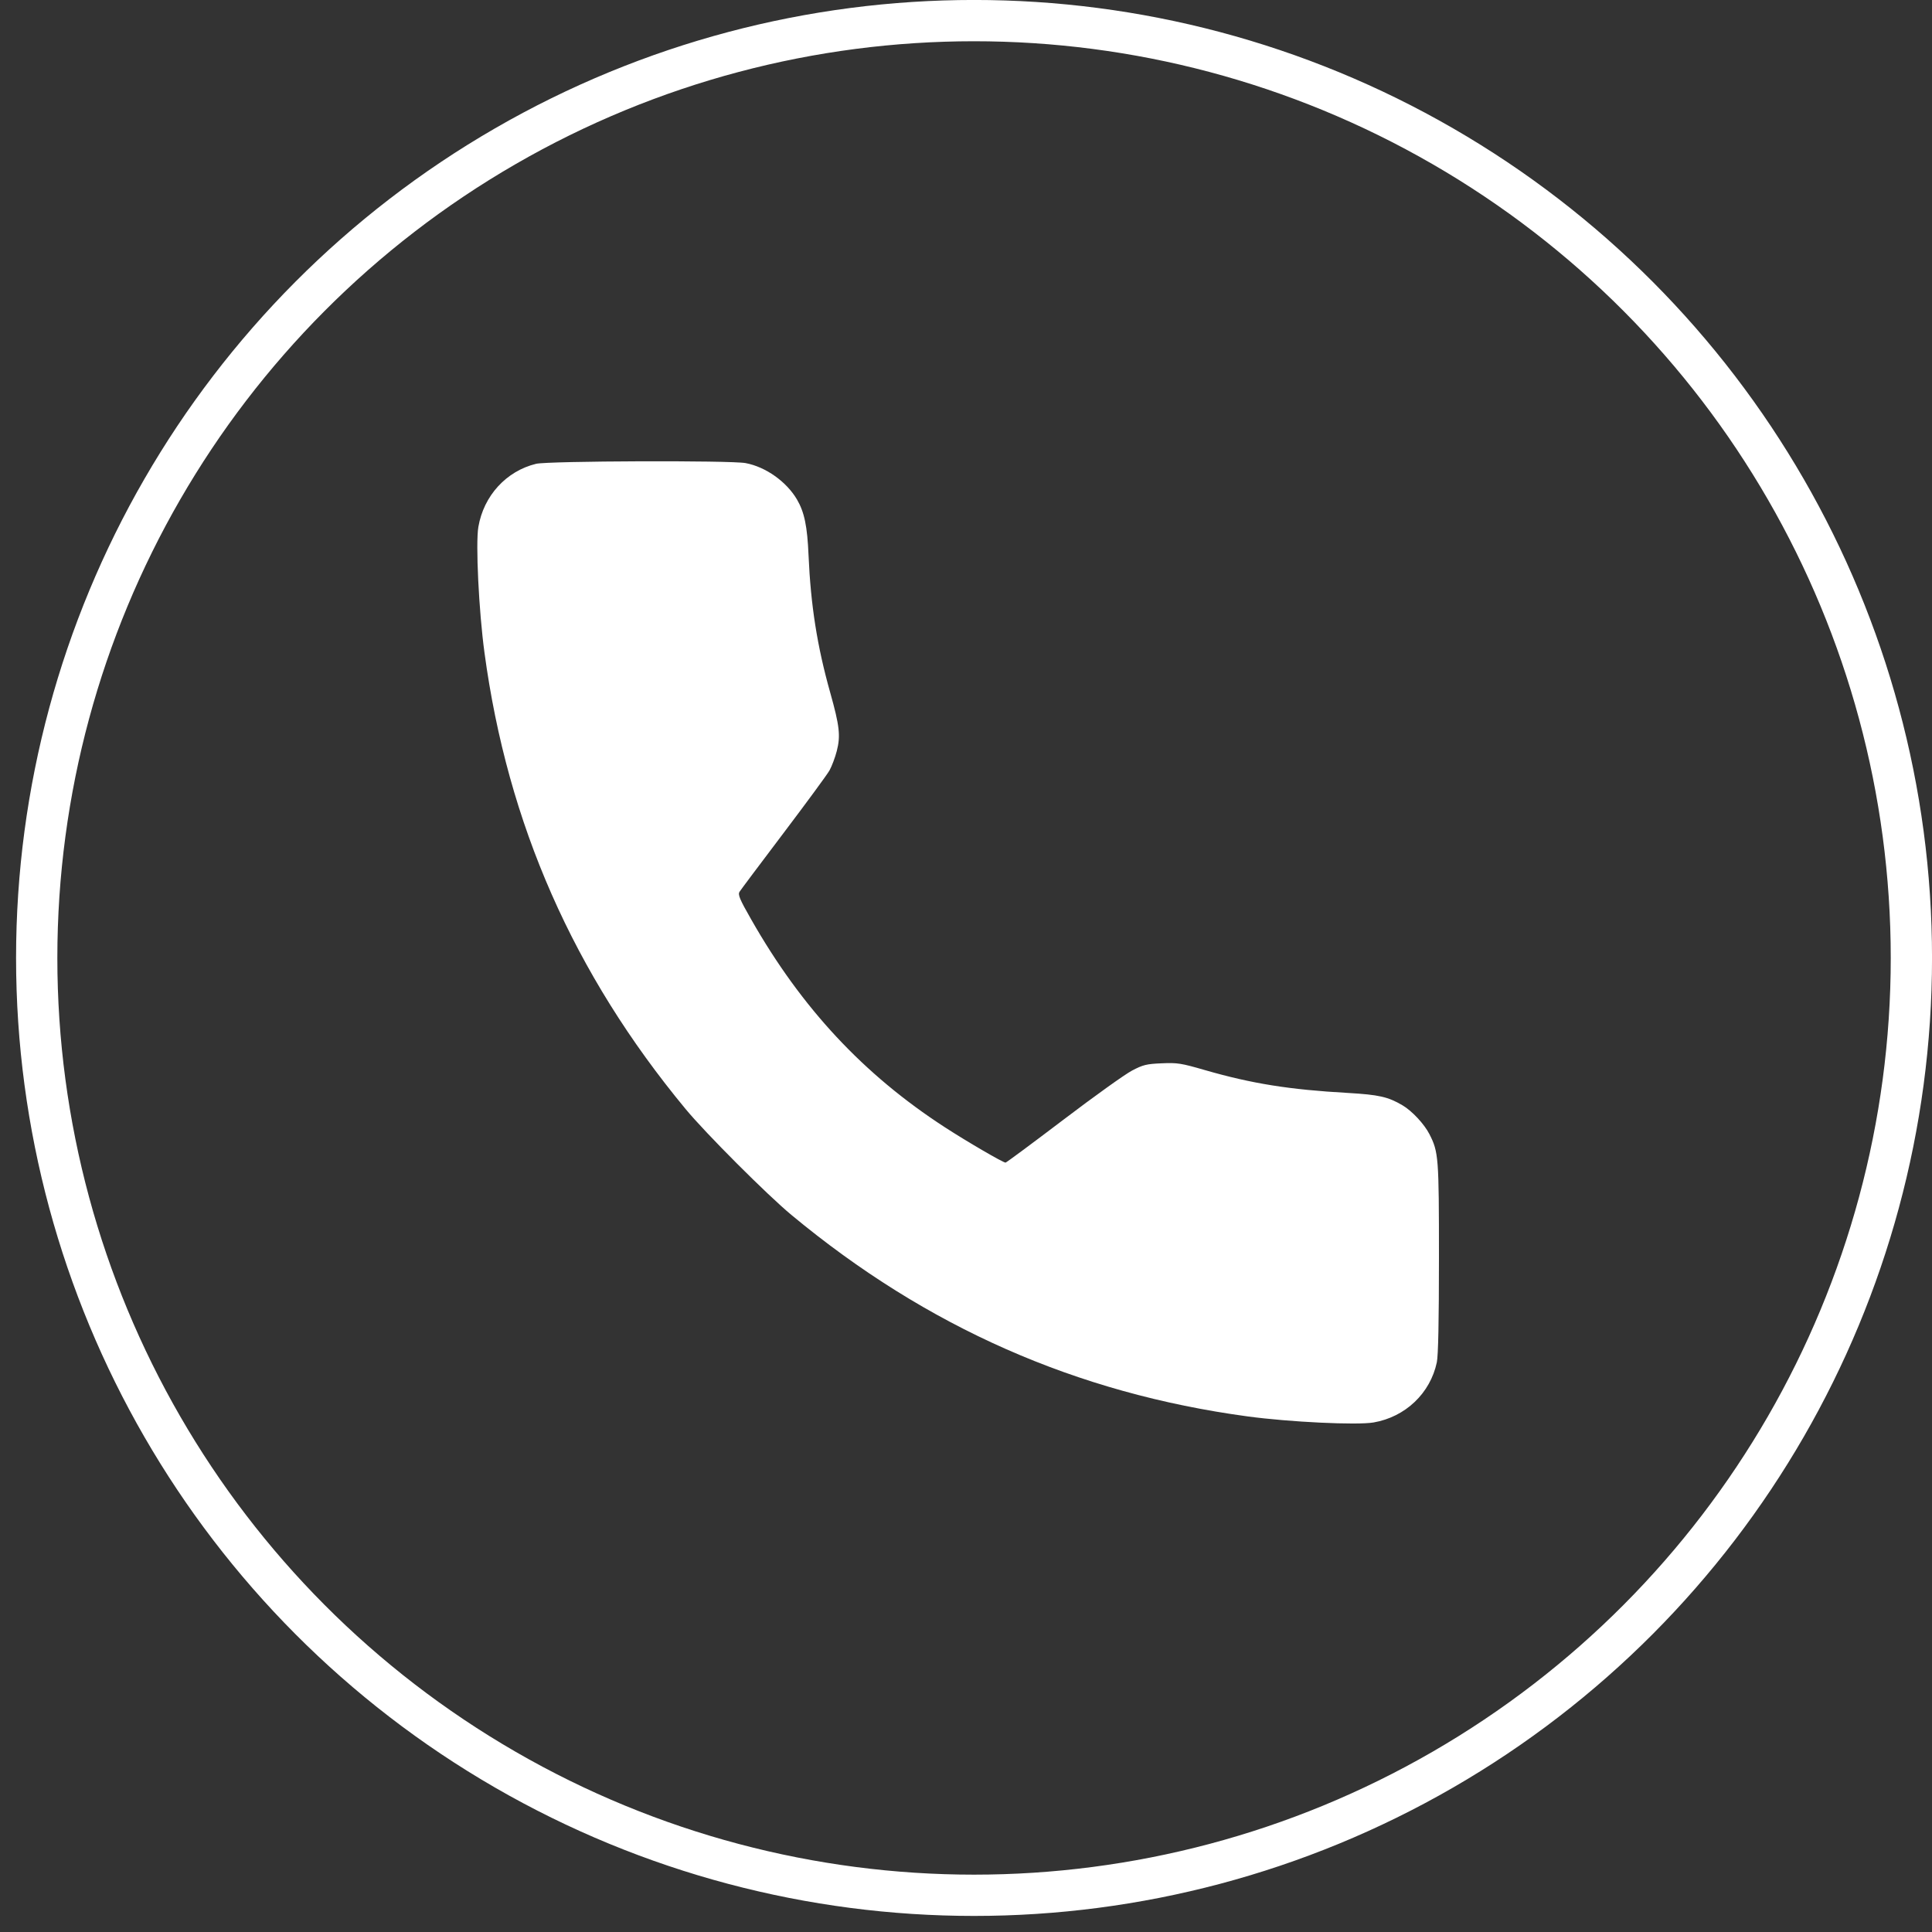
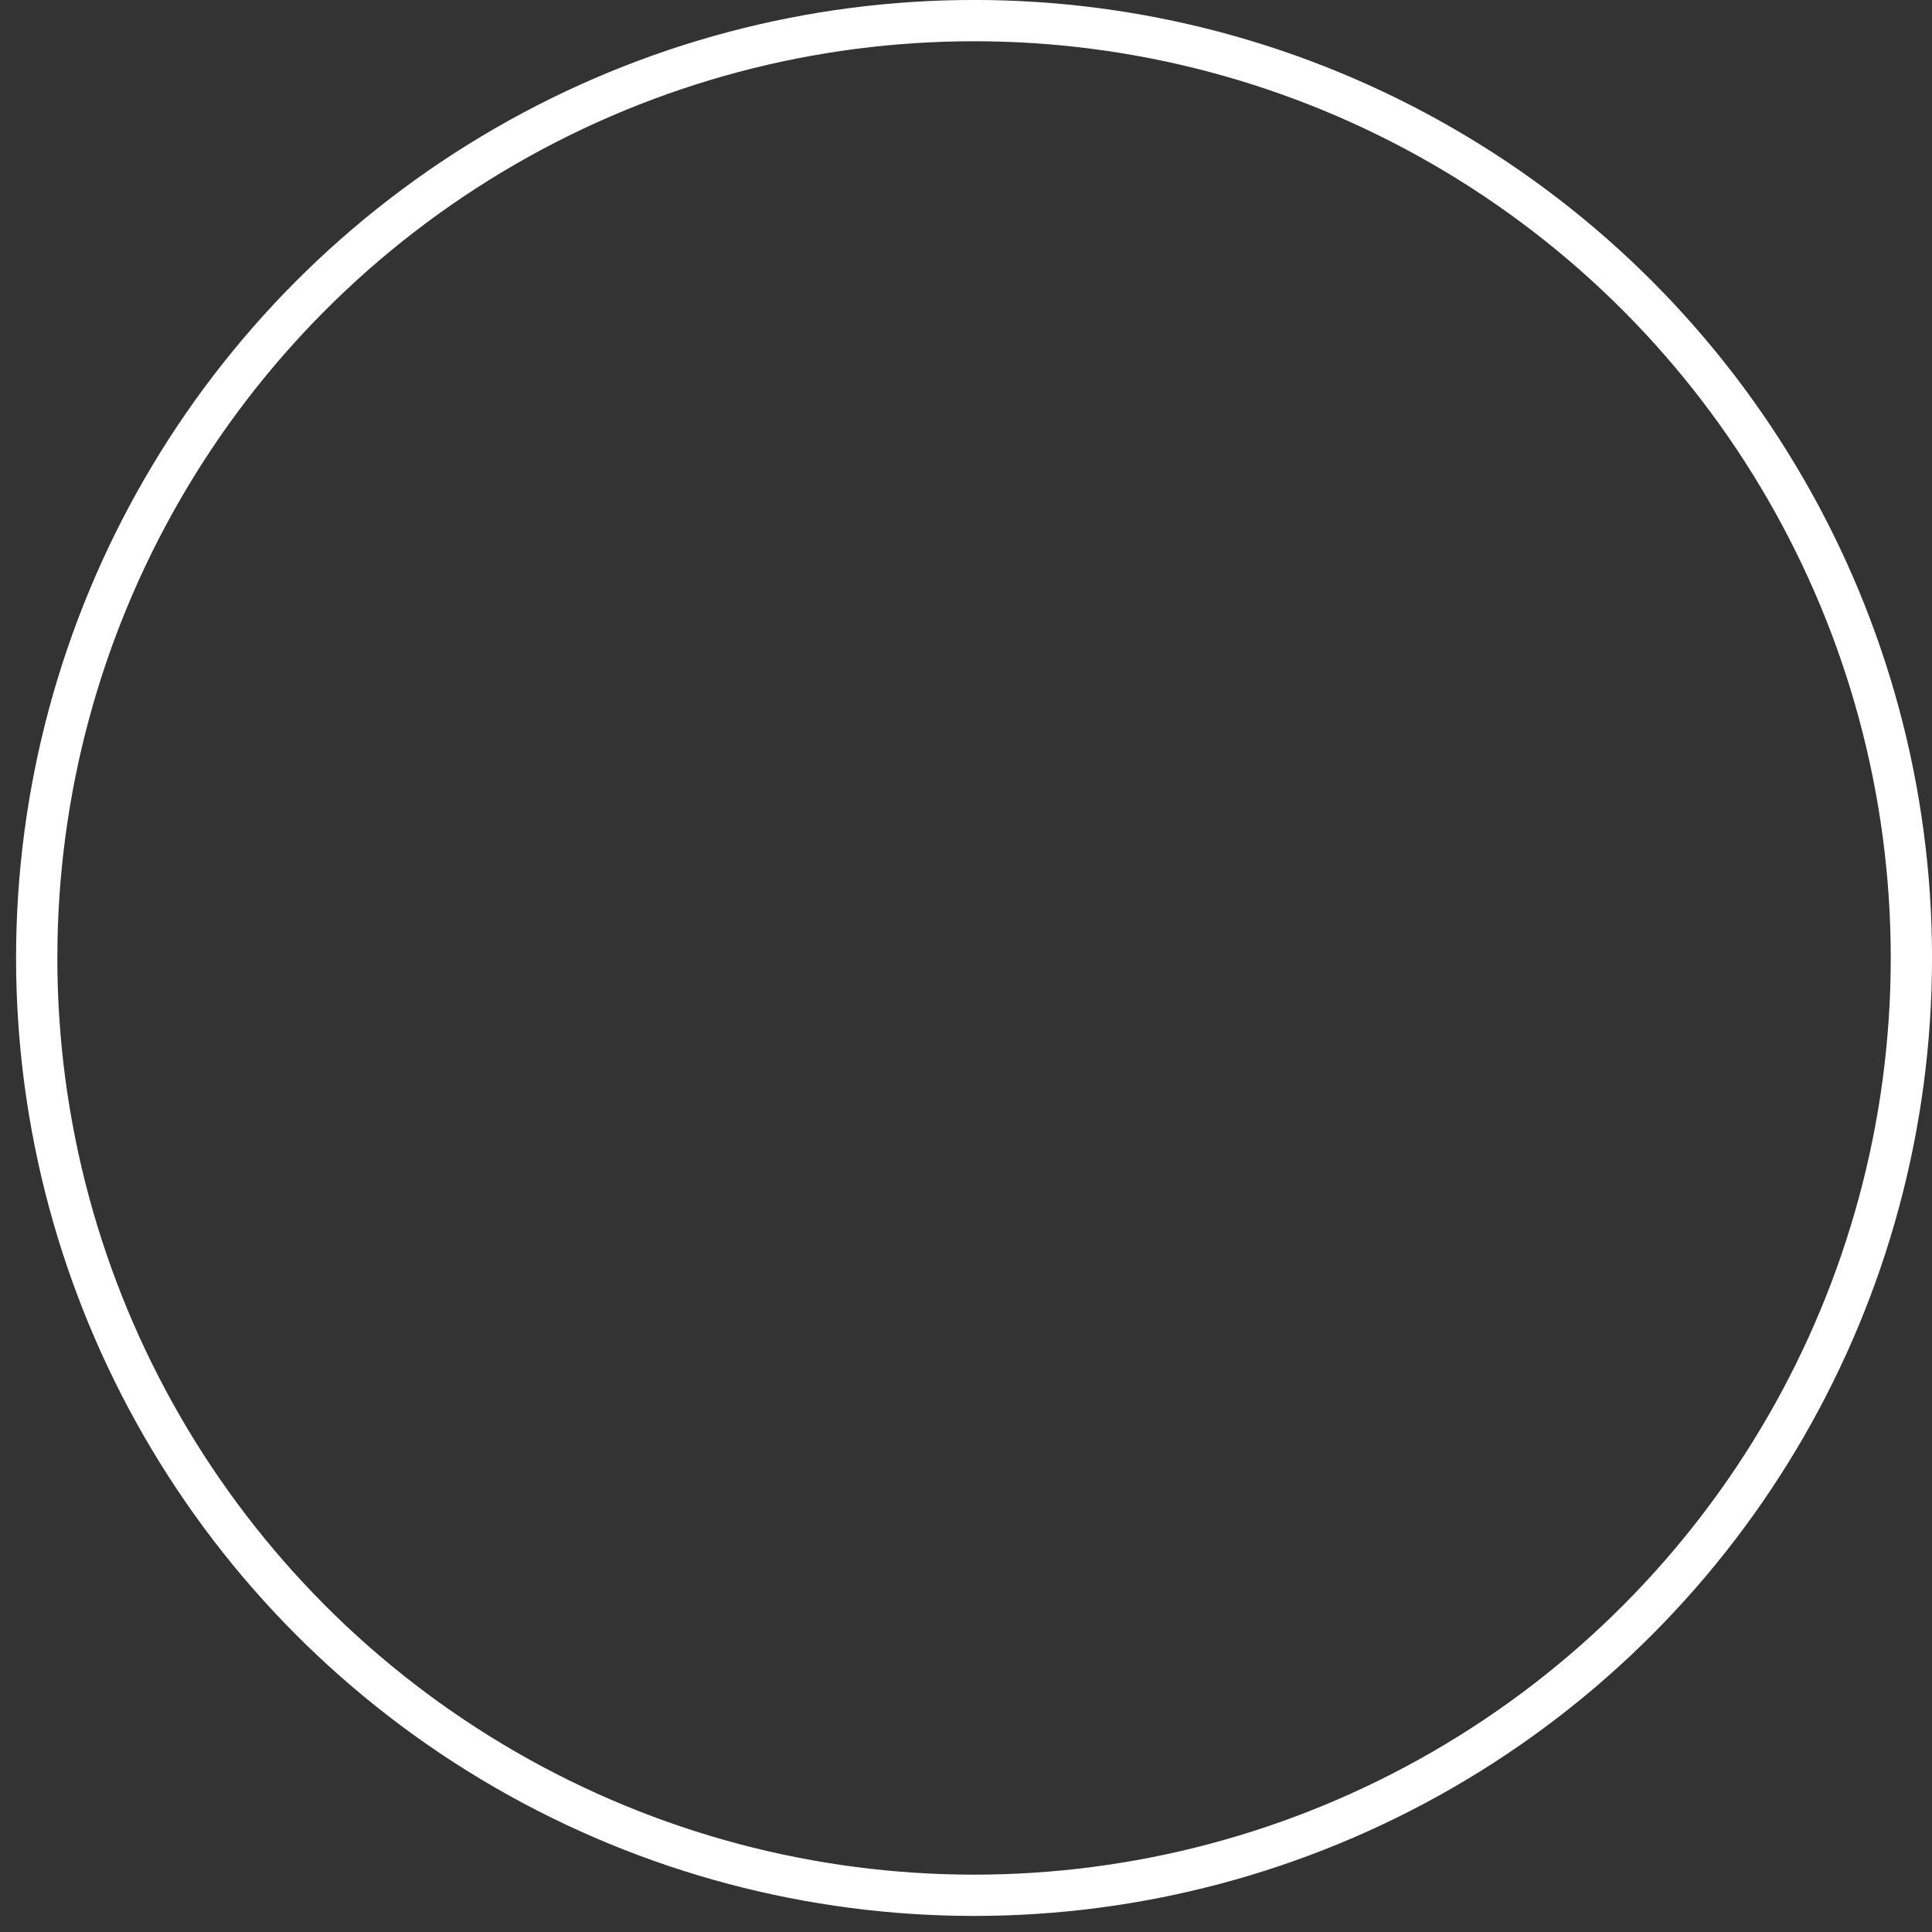
<svg xmlns="http://www.w3.org/2000/svg" width="30" height="30" viewBox="0 0 30 30" fill="none">
  <rect x="0" y="0" width="30" height="30" fill="#333333" stroke="none" />
  <circle cx="15.125" cy="14.875" r="14.555" stroke="white" stroke-width="0.641" />
-   <path fill-rule="evenodd" clip-rule="evenodd" d="M8.324 7.202C7.861 7.315 7.511 7.697 7.428 8.182C7.384 8.437 7.435 9.488 7.523 10.135C7.882 12.796 8.907 15.121 10.646 17.221C10.957 17.597 11.916 18.557 12.292 18.868C14.39 20.609 16.714 21.634 19.373 21.994C20.025 22.082 21.069 22.132 21.328 22.088C21.822 22.003 22.209 21.636 22.311 21.154C22.333 21.051 22.344 20.508 22.344 19.532C22.344 17.969 22.338 17.889 22.196 17.611C22.116 17.454 21.924 17.248 21.776 17.162C21.553 17.031 21.411 16.999 20.929 16.971C20.022 16.92 19.441 16.827 18.712 16.617C18.34 16.509 18.281 16.5 18.038 16.511C17.803 16.521 17.749 16.534 17.578 16.624C17.472 16.679 16.991 17.023 16.51 17.389C16.029 17.754 15.626 18.053 15.614 18.053C15.575 18.053 15.01 17.724 14.67 17.503C13.408 16.684 12.447 15.653 11.664 14.276C11.486 13.965 11.456 13.892 11.483 13.848C11.501 13.819 11.808 13.41 12.164 12.939C12.521 12.467 12.843 12.029 12.88 11.964C12.916 11.899 12.968 11.762 12.994 11.66C13.054 11.426 13.037 11.272 12.891 10.753C12.689 10.034 12.589 9.4 12.555 8.622C12.536 8.171 12.49 7.952 12.376 7.757C12.213 7.479 11.891 7.25 11.578 7.191C11.347 7.147 8.51 7.157 8.324 7.202Z" fill="white" />
</svg>